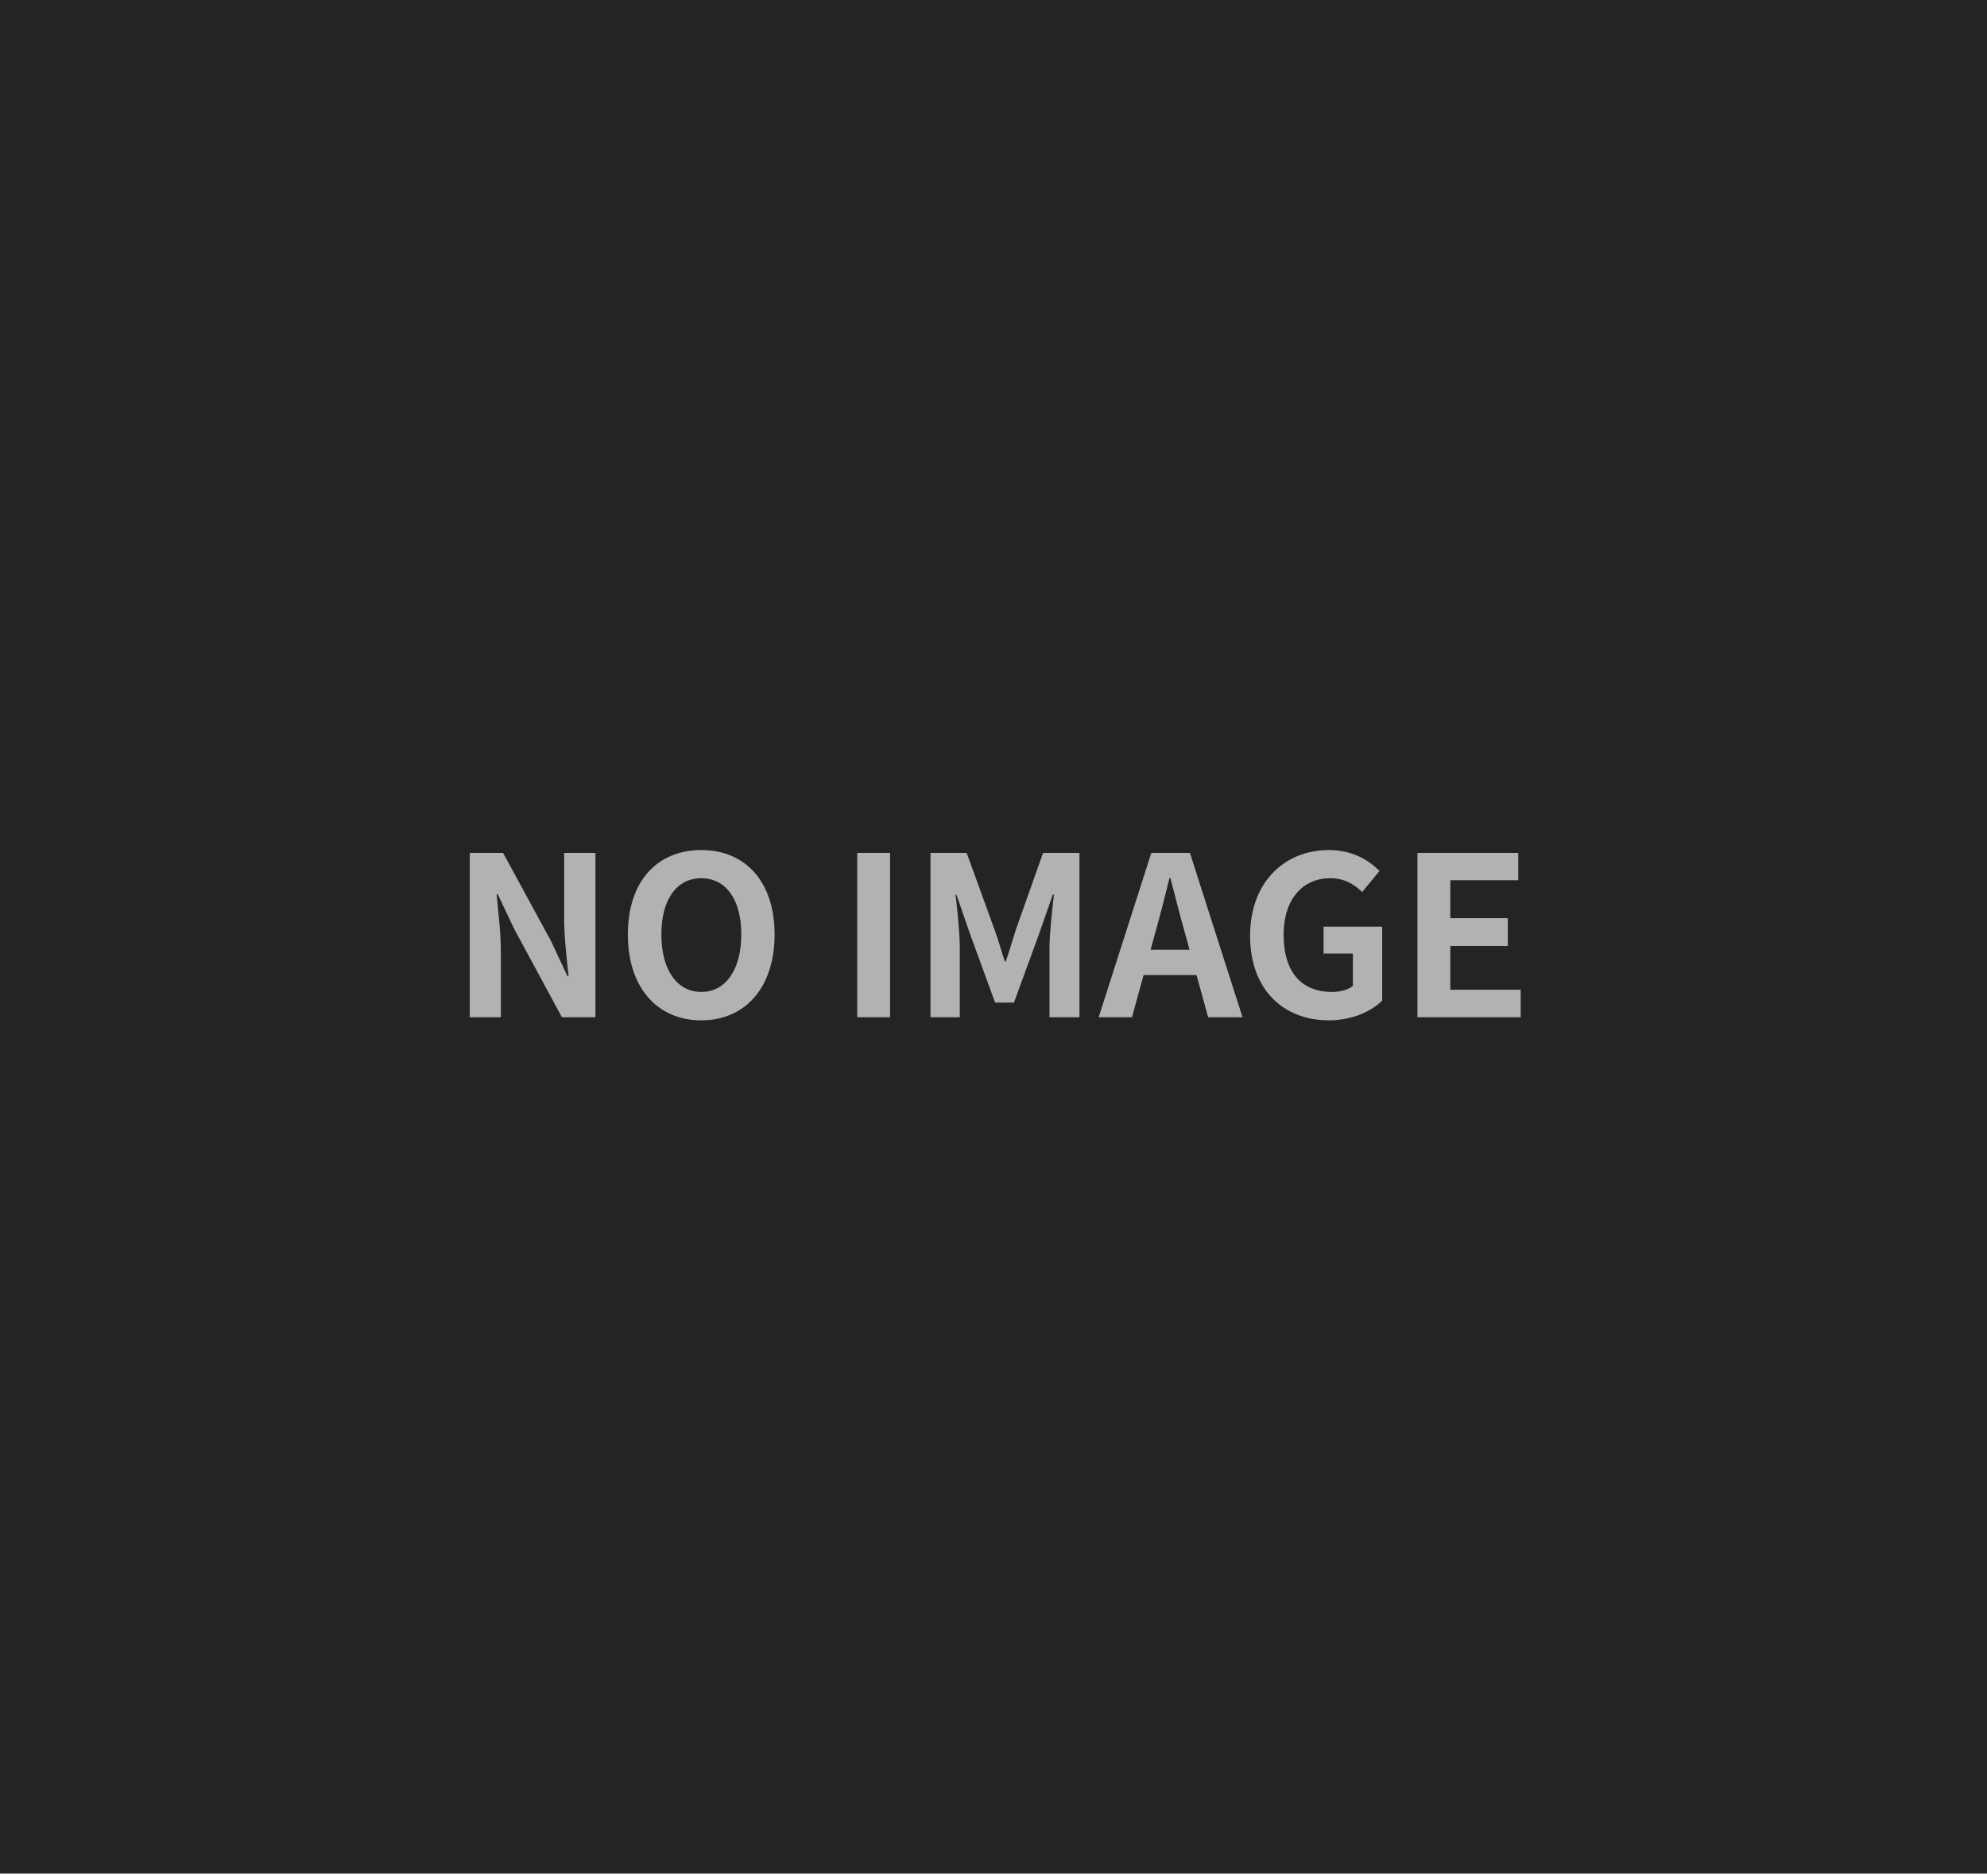
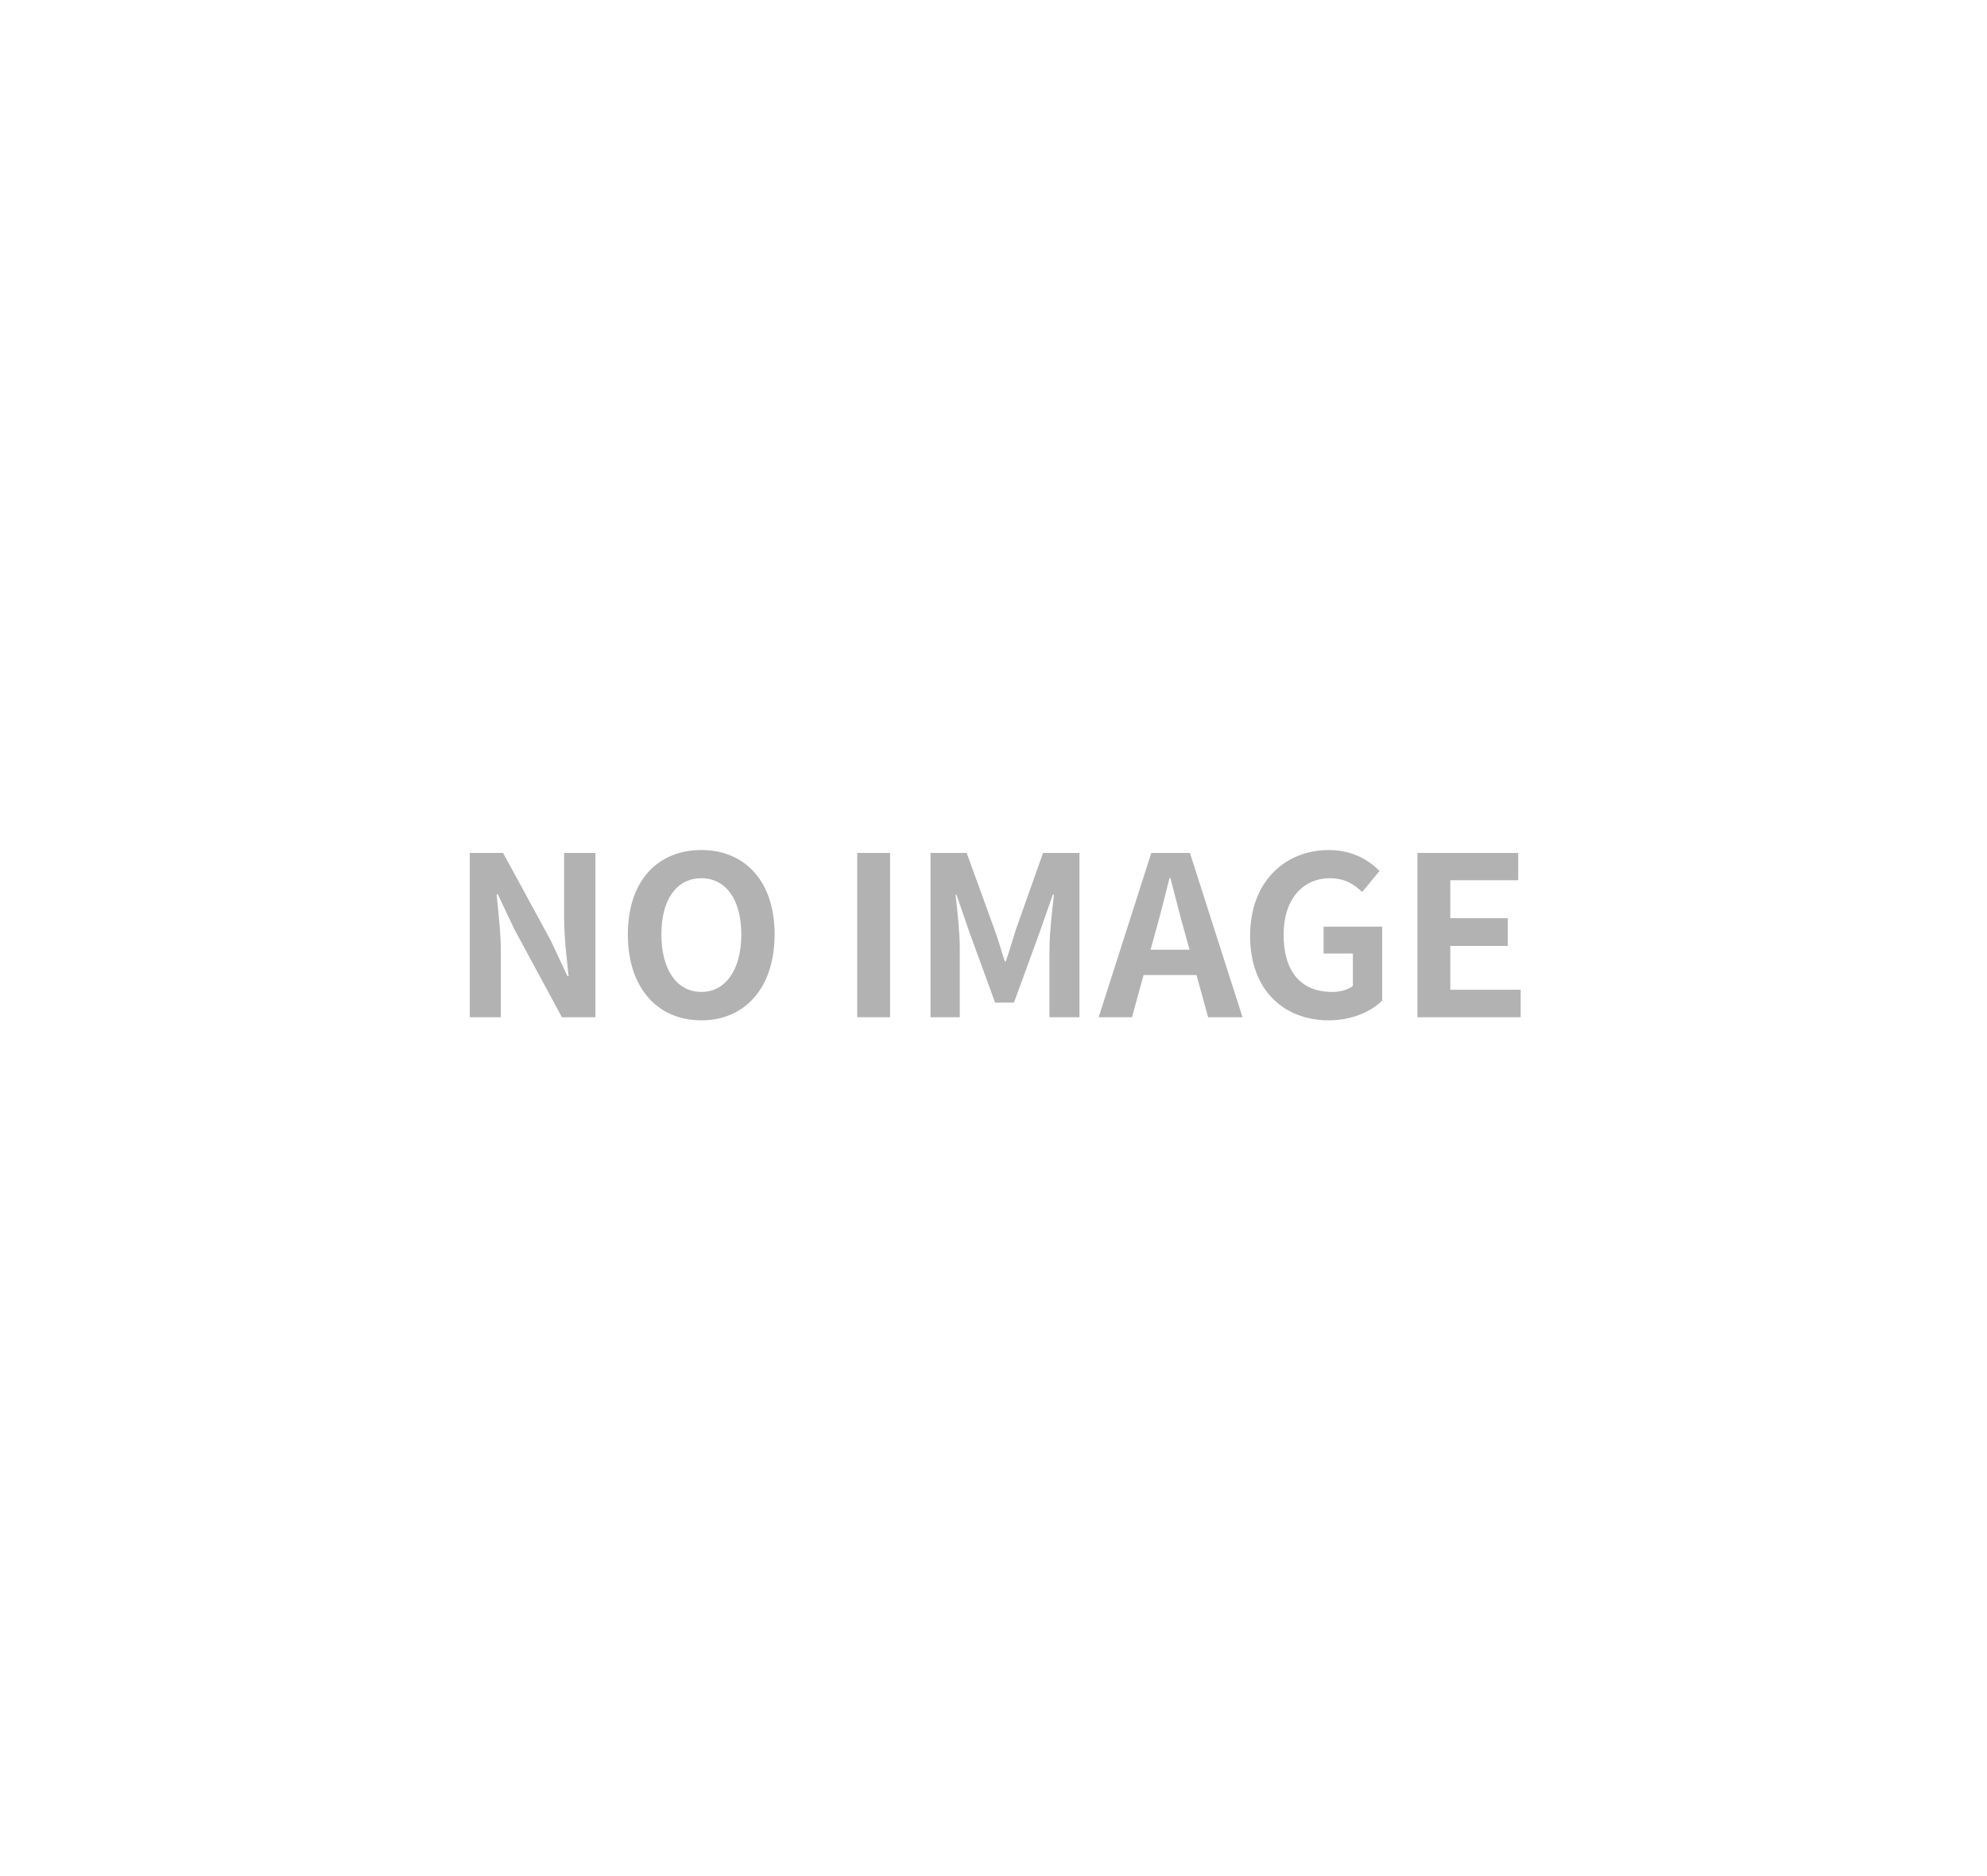
<svg xmlns="http://www.w3.org/2000/svg" width="358" height="338" viewBox="0 0 358 338" fill="none">
-   <rect width="358" height="337.5" fill="#242424" />
  <path d="M84.64 183.25V153.65H90.64L99.24 169.45L102.24 175.85H102.44C102.12 172.77 101.64 168.81 101.64 165.45V153.65H107.28V183.25H101.24L92.68 167.41L89.68 161.09H89.48C89.76 164.25 90.24 167.97 90.24 171.41V183.25H84.64ZM126.361 183.81C118.481 183.81 113.121 177.97 113.121 168.33C113.121 158.69 118.481 153.13 126.361 153.13C134.201 153.13 139.561 158.73 139.561 168.33C139.561 177.97 134.201 183.81 126.361 183.81ZM126.361 178.69C130.761 178.69 133.561 174.65 133.561 168.33C133.561 162.01 130.761 158.21 126.361 158.21C121.921 158.21 119.161 162.01 119.161 168.33C119.161 174.65 121.921 178.69 126.361 178.69ZM154.445 183.25V153.65H160.365V183.25H154.445ZM167.648 183.25V153.65H174.168L179.208 167.53C179.888 169.37 180.408 171.29 181.048 173.21H181.208C181.888 171.29 182.408 169.37 183.008 167.53L187.928 153.65H194.488V183.25H189.088V170.89C189.088 168.09 189.568 163.97 189.888 161.17H189.688L187.248 168.13L182.688 180.61H179.288L174.728 168.13L172.328 161.17H172.168C172.488 163.97 172.928 168.09 172.928 170.89V183.25H167.648ZM197.949 183.25L207.429 153.65H214.389L223.869 183.25H217.669L213.429 167.85C212.549 164.77 211.709 161.33 210.869 158.17H210.709C209.909 161.37 209.069 164.77 208.189 167.85L203.949 183.25H197.949ZM203.829 175.65V171.09H217.909V175.65H203.829ZM239.43 183.81C231.39 183.81 225.23 178.45 225.23 168.57C225.23 158.81 231.55 153.13 239.43 153.13C243.67 153.13 246.63 154.97 248.55 156.89L245.43 160.69C243.95 159.29 242.27 158.21 239.63 158.21C234.67 158.21 231.27 162.05 231.27 168.37C231.27 174.85 234.23 178.69 240.03 178.69C241.47 178.69 242.91 178.29 243.75 177.61V171.77H238.47V166.93H249.03V180.25C247.03 182.25 243.51 183.81 239.43 183.81ZM255.382 183.25V153.65H273.542V158.57H261.302V165.41H271.662V170.41H261.302V178.29H273.982V183.25H255.382Z" fill="#B2B2B2" />
</svg>